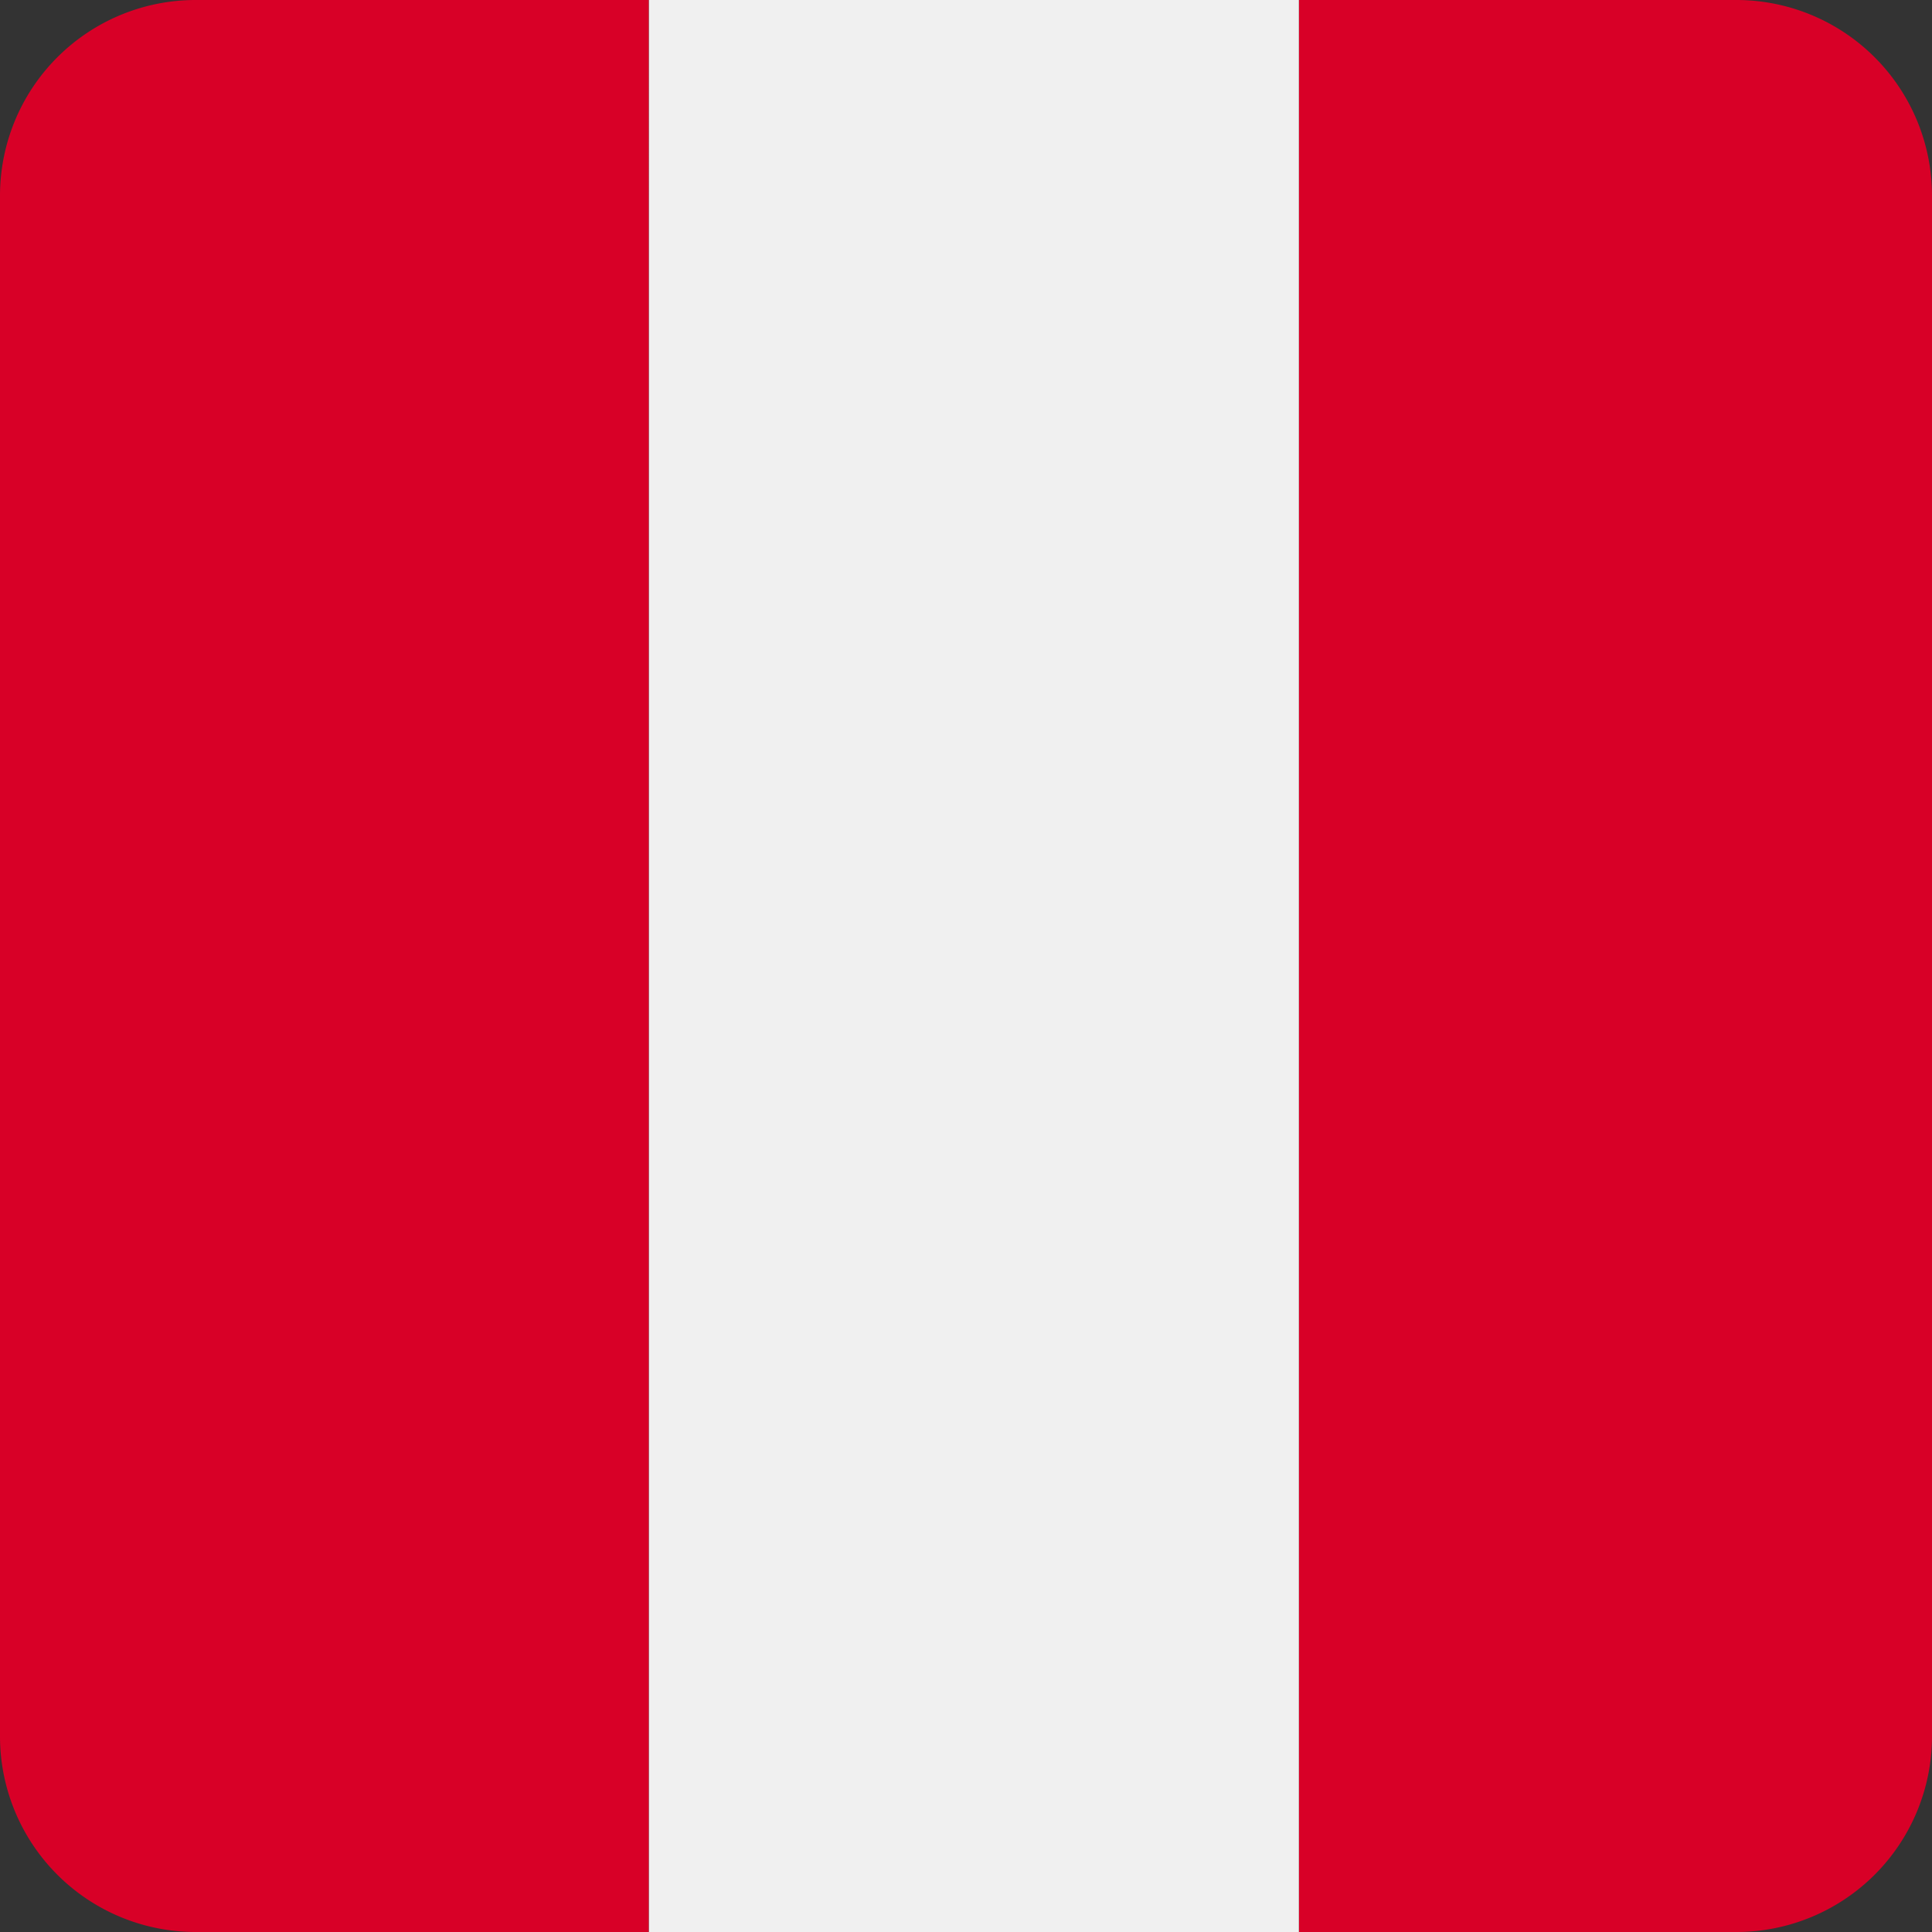
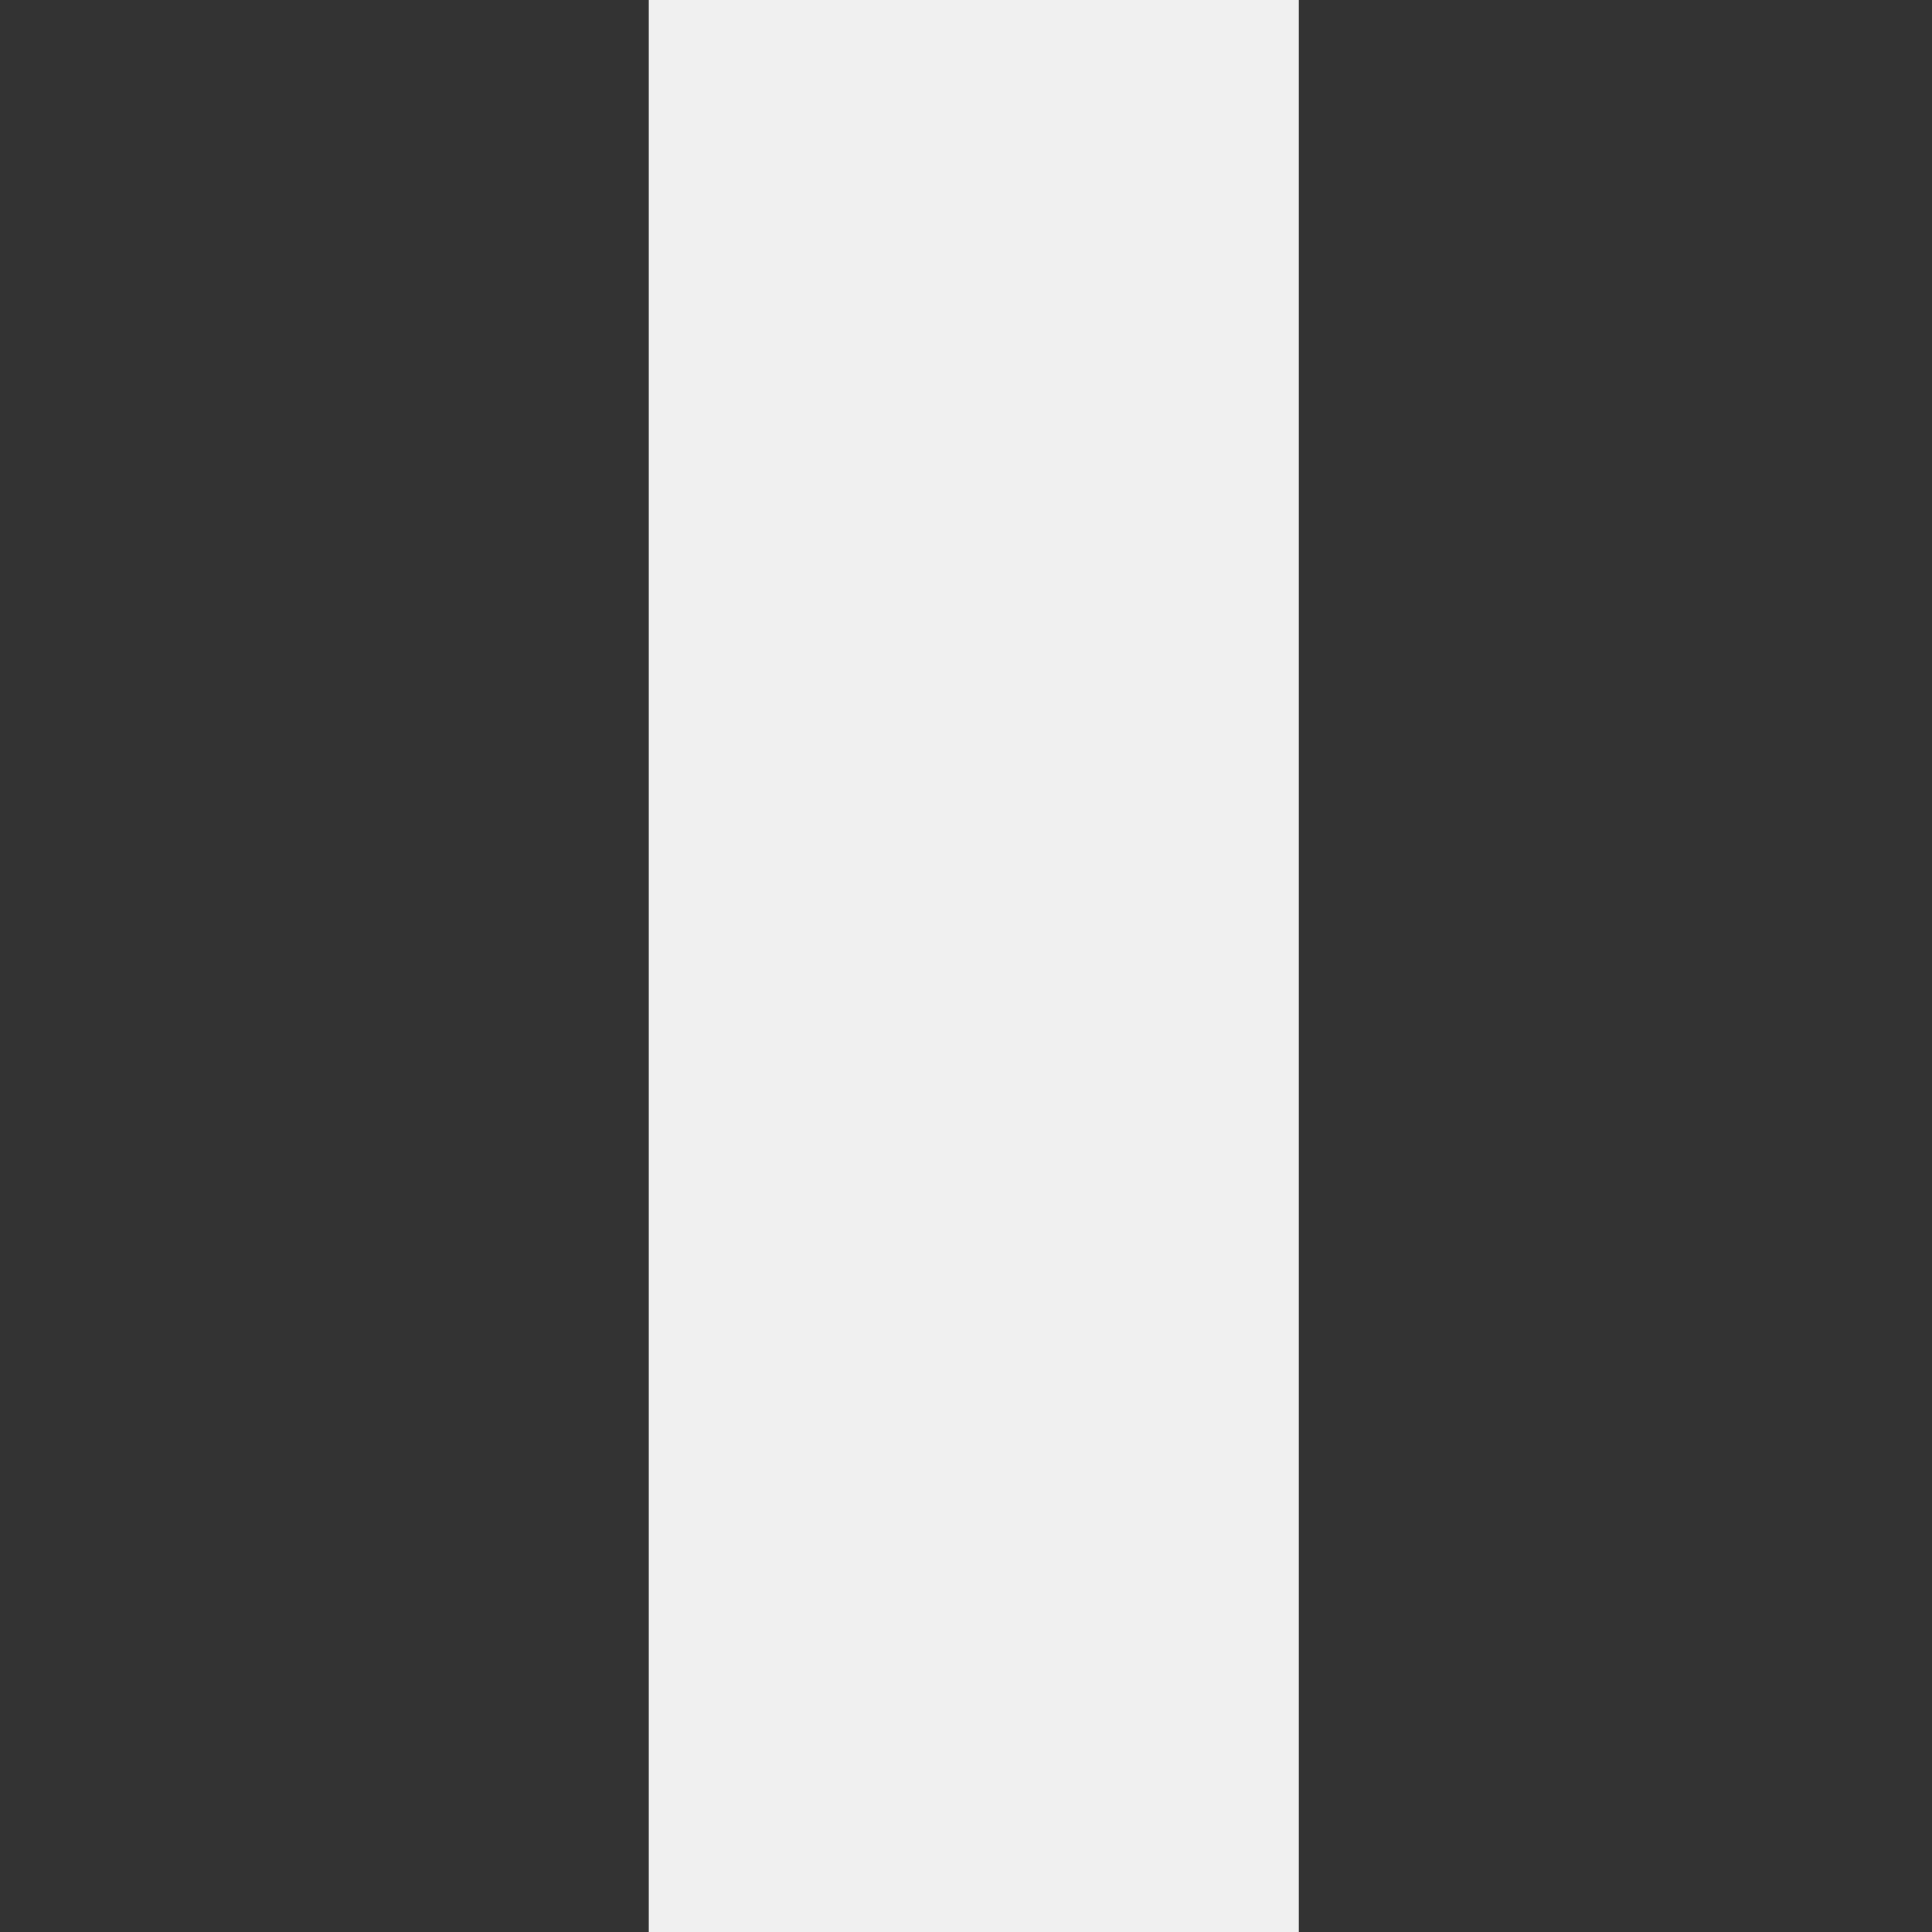
<svg xmlns="http://www.w3.org/2000/svg" width="512" height="512" fill="none">
  <rect width="100%" height="100%" fill="#333333" stroke="none" />
-   <path fill="#D80027" d="M344.21 0h115.94A51.85 51.85 0 0 1 512 51.85v408.3A51.85 51.85 0 0 1 460.15 512H344.21zM171.96 0H51.85A51.85 51.85 0 0 0 0 51.85v408.3A51.85 51.85 0 0 0 51.85 512h120.1V0Z" />
  <path fill="#F0F0F0" d="M344.22 512H171.97V0h172.25z" />
</svg>